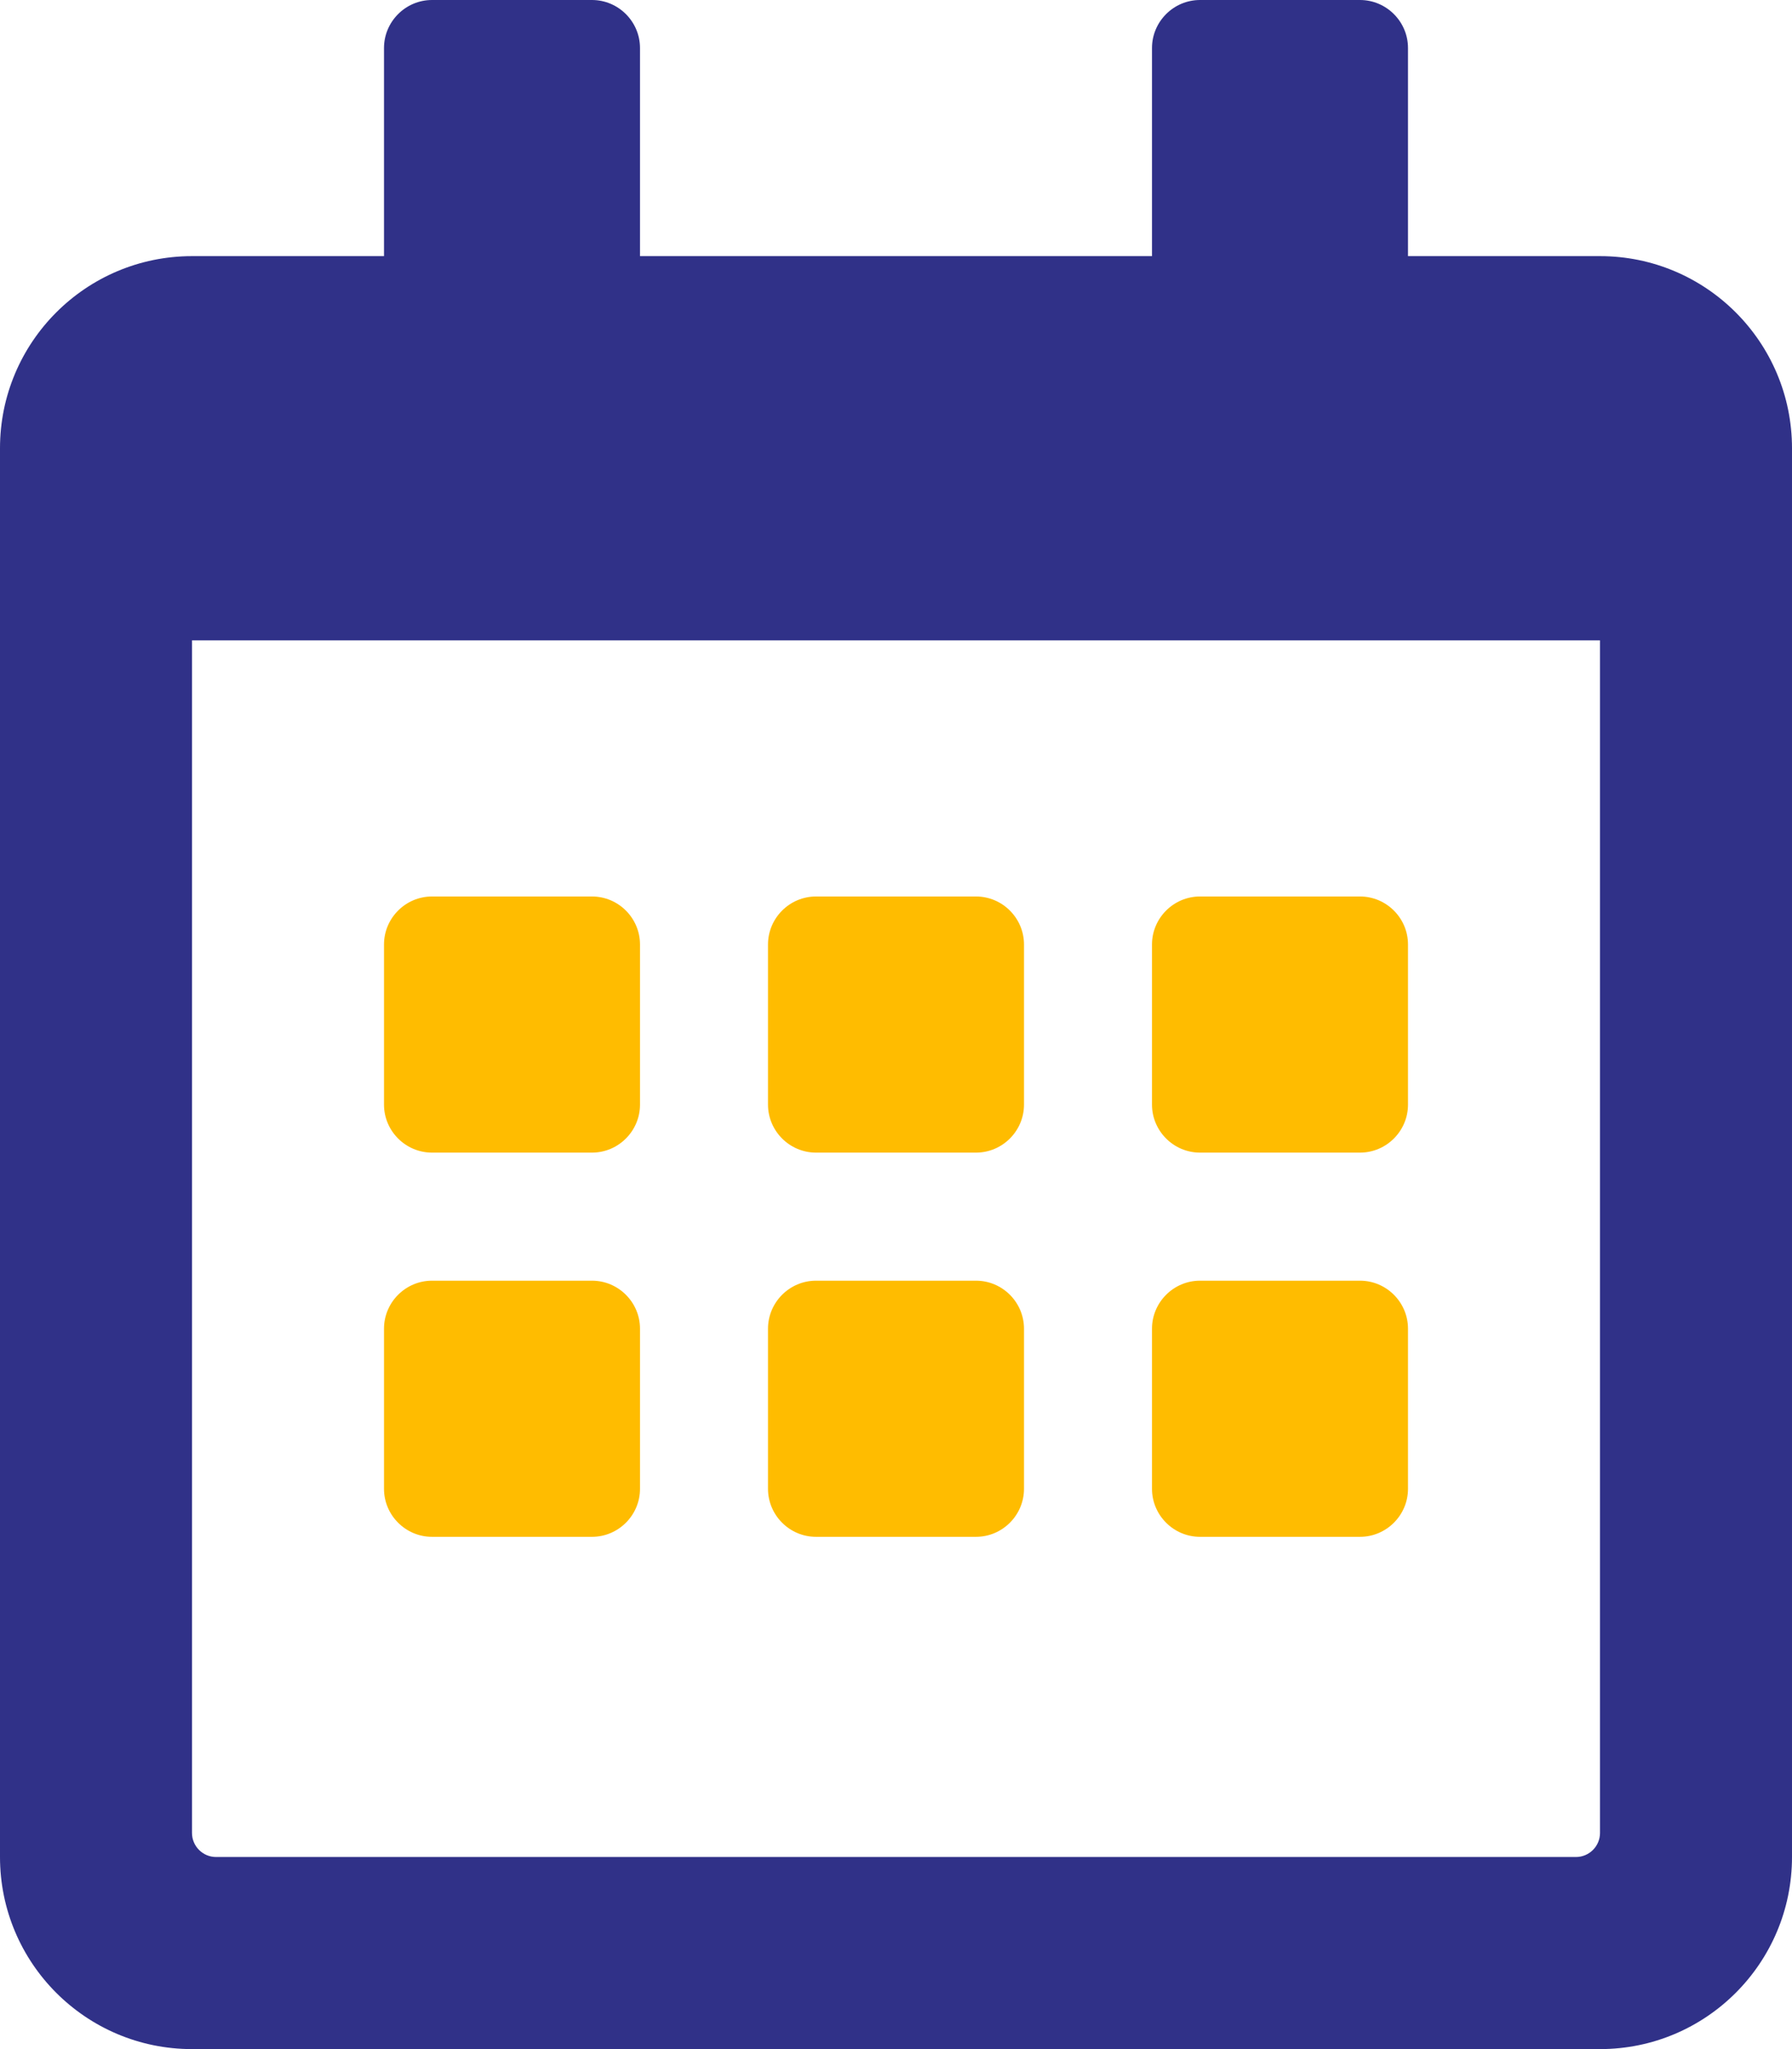
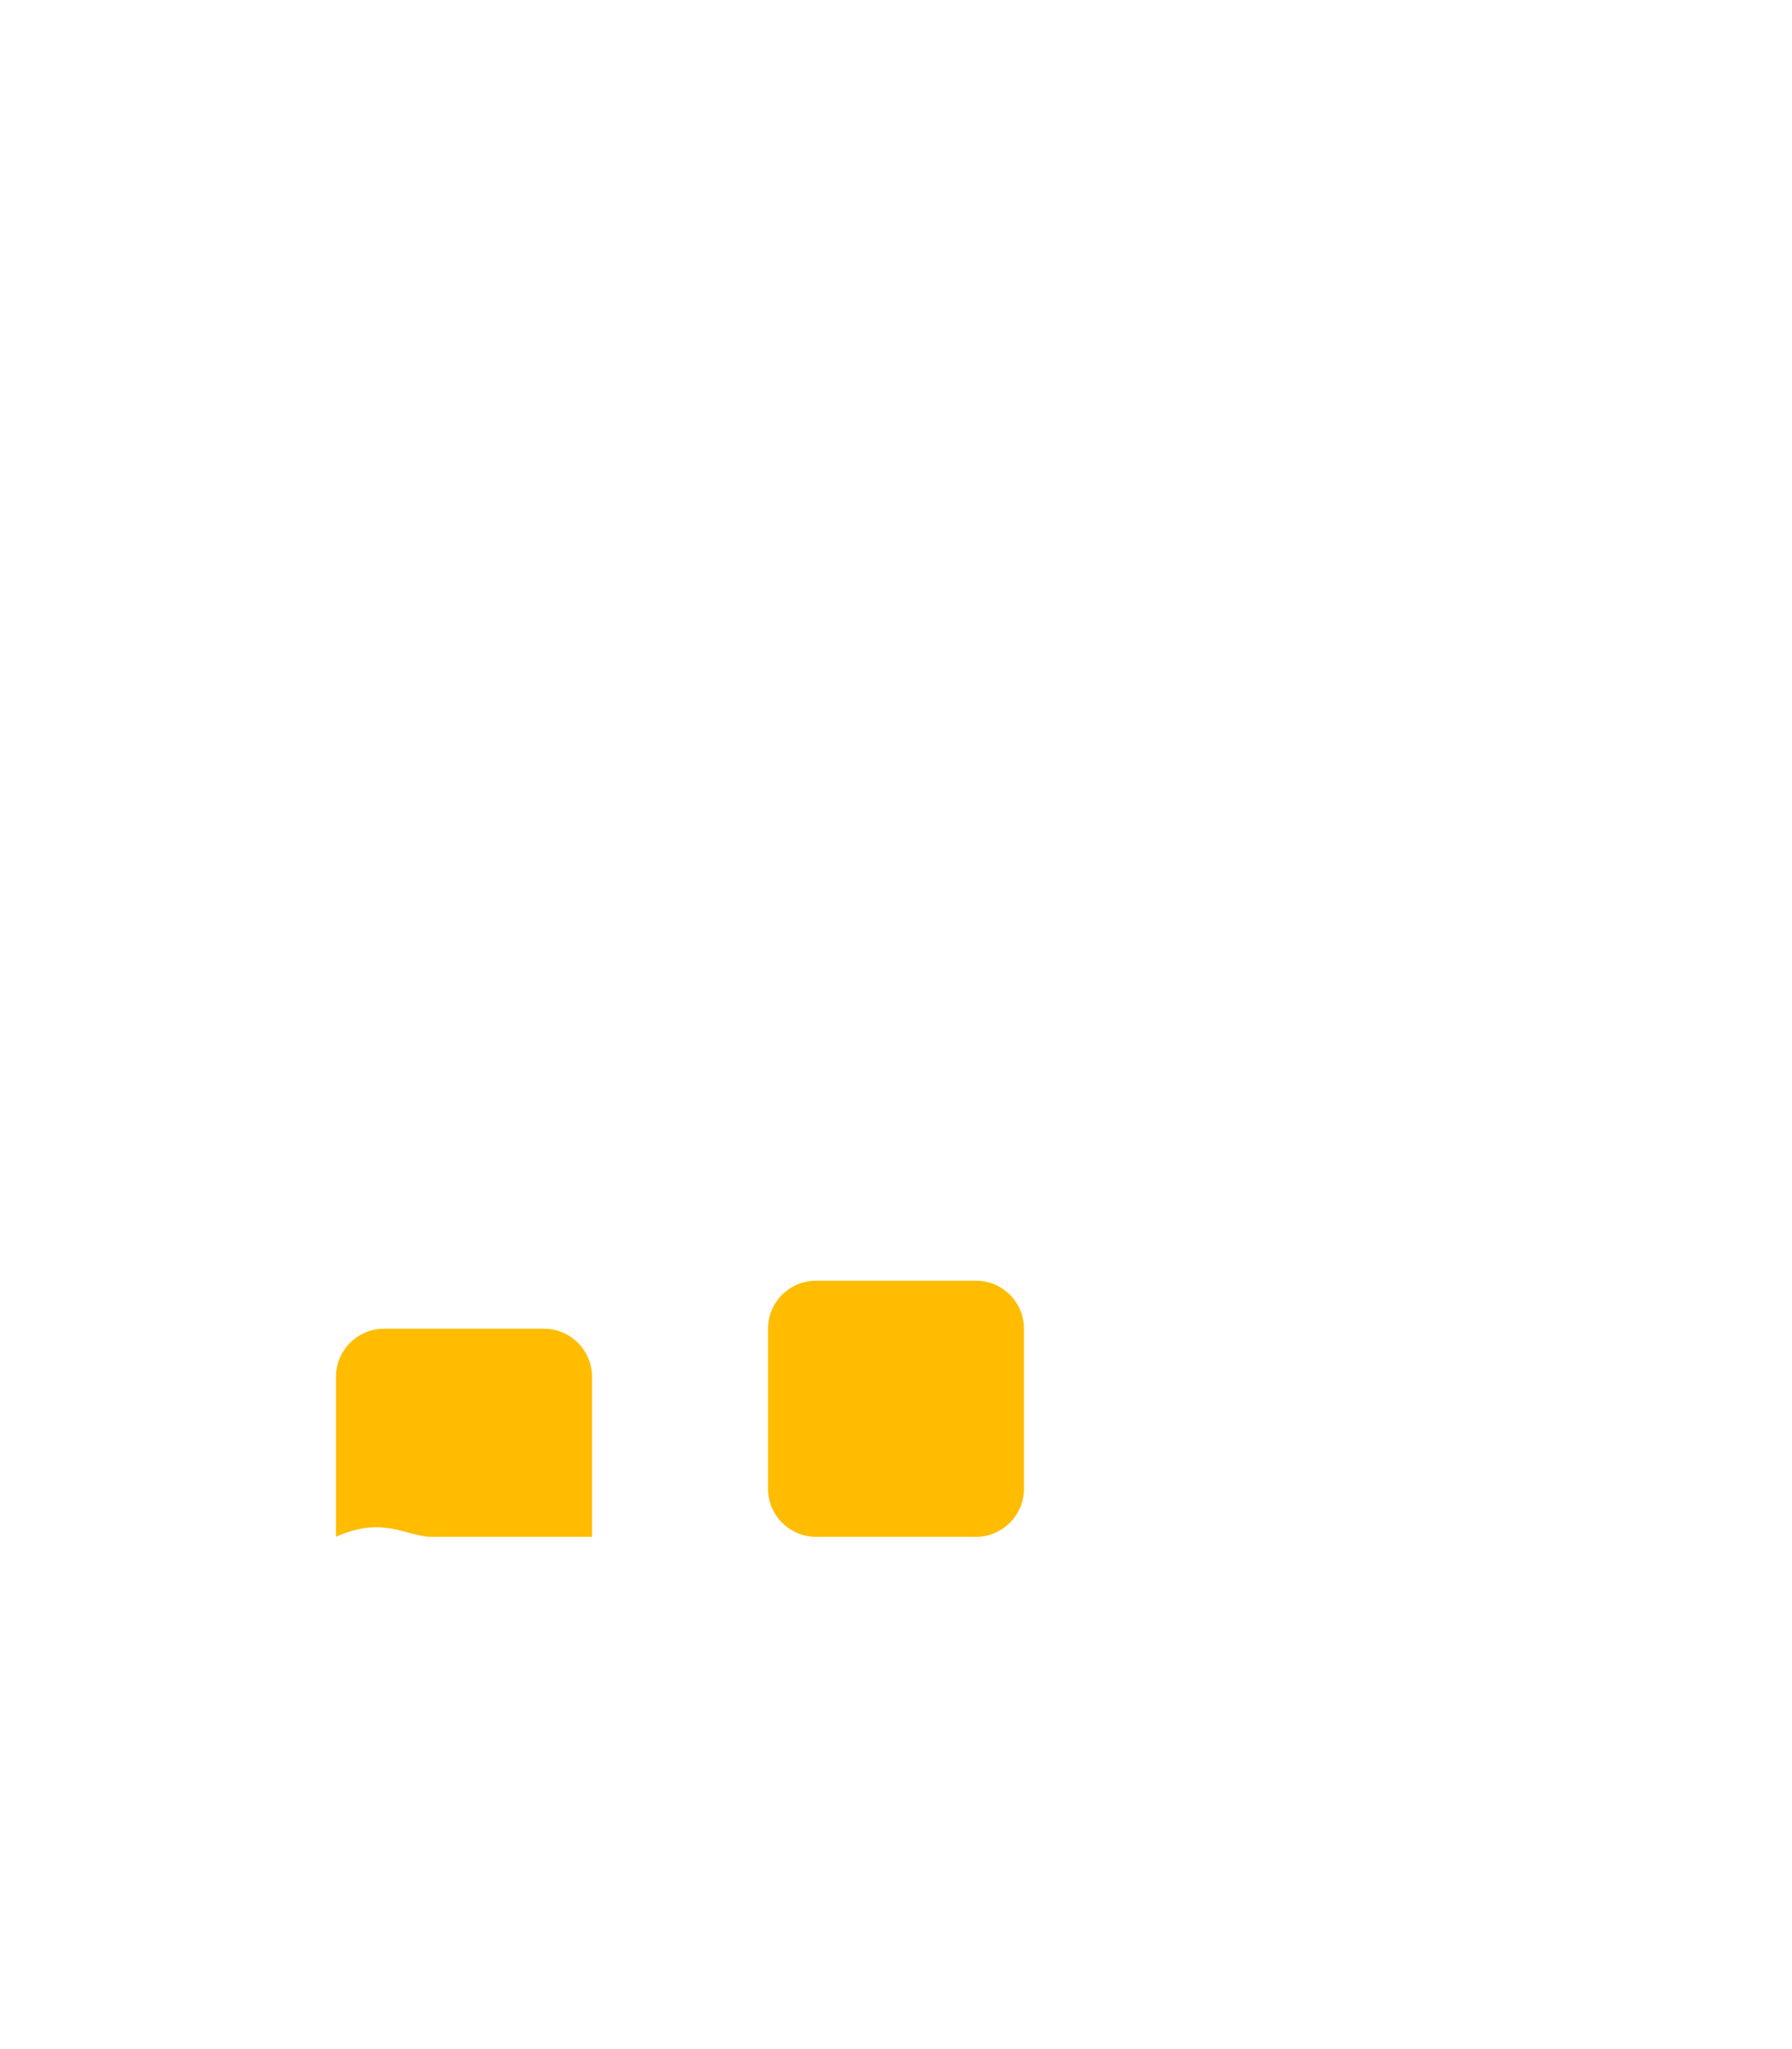
<svg xmlns="http://www.w3.org/2000/svg" version="1.1" id="Layer_1" focusable="false" x="0px" y="0px" viewBox="0 0 448 512" style="enable-background:new 0 0 448 512;" xml:space="preserve">
  <style type="text/css">
	.st0{fill:none;}
	.st1{fill:#FFBC00;}
	.st2{fill:#303188;}
</style>
  <g>
    <path class="st0" d="M48,458c0,3.3,2.7,6,6,6h340c3.3,0,6-2.7,6-6V160H48V458z M288,236c0-6.6,5.4-12,12-12h40c6.6,0,12,5.4,12,12   v40c0,6.6-5.4,12-12,12h-40c-6.6,0-12-5.4-12-12V236z M288,332c0-6.6,5.4-12,12-12h40c6.6,0,12,5.4,12,12v40c0,6.6-5.4,12-12,12   h-40c-6.6,0-12-5.4-12-12V332z M192,236c0-6.6,5.4-12,12-12h40c6.6,0,12,5.4,12,12v40c0,6.6-5.4,12-12,12h-40c-6.6,0-12-5.4-12-12   V236z M192,332c0-6.6,5.4-12,12-12h40c6.6,0,12,5.4,12,12v40c0,6.6-5.4,12-12,12h-40c-6.6,0-12-5.4-12-12V332z M96,236   c0-6.6,5.4-12,12-12h40c6.6,0,12,5.4,12,12v40c0,6.6-5.4,12-12,12h-40c-6.6,0-12-5.4-12-12V236z M96,332c0-6.6,5.4-12,12-12h40   c6.6,0,12,5.4,12,12v40c0,6.6-5.4,12-12,12h-40c-6.6,0-12-5.4-12-12V332z" />
-     <path class="st1" d="M204,288h40c6.6,0,12-5.4,12-12v-40c0-6.6-5.4-12-12-12h-40c-6.6,0-12,5.4-12,12v40   C192,282.6,197.4,288,204,288z" />
-     <path class="st1" d="M300,384h40c6.6,0,12-5.4,12-12v-40c0-6.6-5.4-12-12-12h-40c-6.6,0-12,5.4-12,12v40   C288,378.6,293.4,384,300,384z" />
-     <path class="st1" d="M300,288h40c6.6,0,12-5.4,12-12v-40c0-6.6-5.4-12-12-12h-40c-6.6,0-12,5.4-12,12v40   C288,282.6,293.4,288,300,288z" />
    <path class="st1" d="M204,384h40c6.6,0,12-5.4,12-12v-40c0-6.6-5.4-12-12-12h-40c-6.6,0-12,5.4-12,12v40   C192,378.6,197.4,384,204,384z" />
-     <path class="st2" d="M400,64h-48V12c0-6.6-5.4-12-12-12h-40c-6.6,0-12,5.4-12,12v52H160V12c0-6.6-5.4-12-12-12h-40   c-6.6,0-12,5.4-12,12v52H48C21.5,64,0,85.5,0,112v352c0,26.5,21.5,48,48,48h352c26.5,0,48-21.5,48-48V112C448,85.5,426.5,64,400,64   z M400,458c0,3.3-2.7,6-6,6H54c-3.3,0-6-2.7-6-6V160h352V458z" />
-     <path class="st1" d="M108,384h40c6.6,0,12-5.4,12-12v-40c0-6.6-5.4-12-12-12h-40c-6.6,0-12,5.4-12,12v40   C96,378.6,101.4,384,108,384z" />
-     <path class="st1" d="M108,288h40c6.6,0,12-5.4,12-12v-40c0-6.6-5.4-12-12-12h-40c-6.6,0-12,5.4-12,12v40   C96,282.6,101.4,288,108,288z" />
+     <path class="st1" d="M108,384h40v-40c0-6.6-5.4-12-12-12h-40c-6.6,0-12,5.4-12,12v40   C96,378.6,101.4,384,108,384z" />
  </g>
</svg>